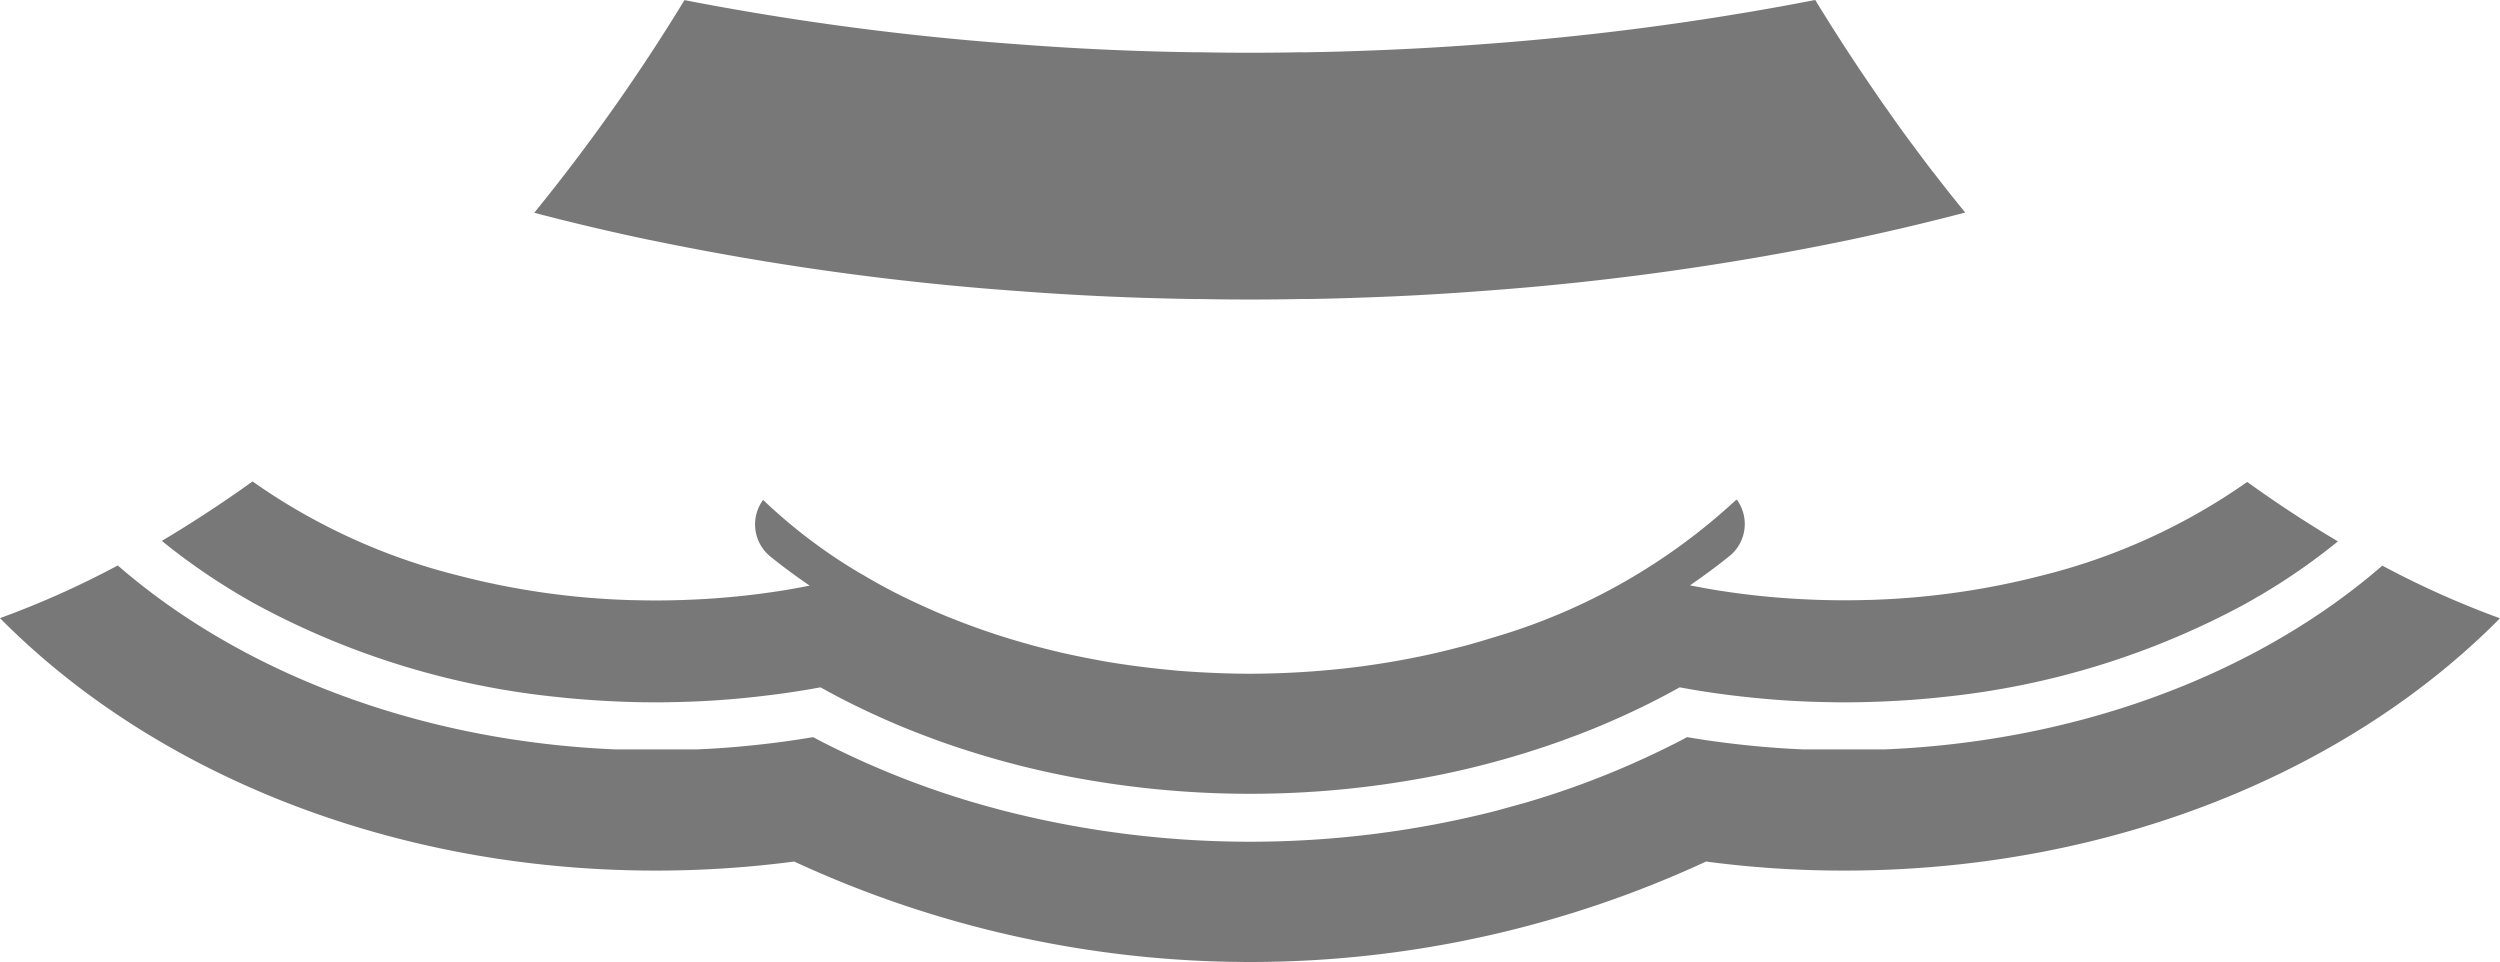
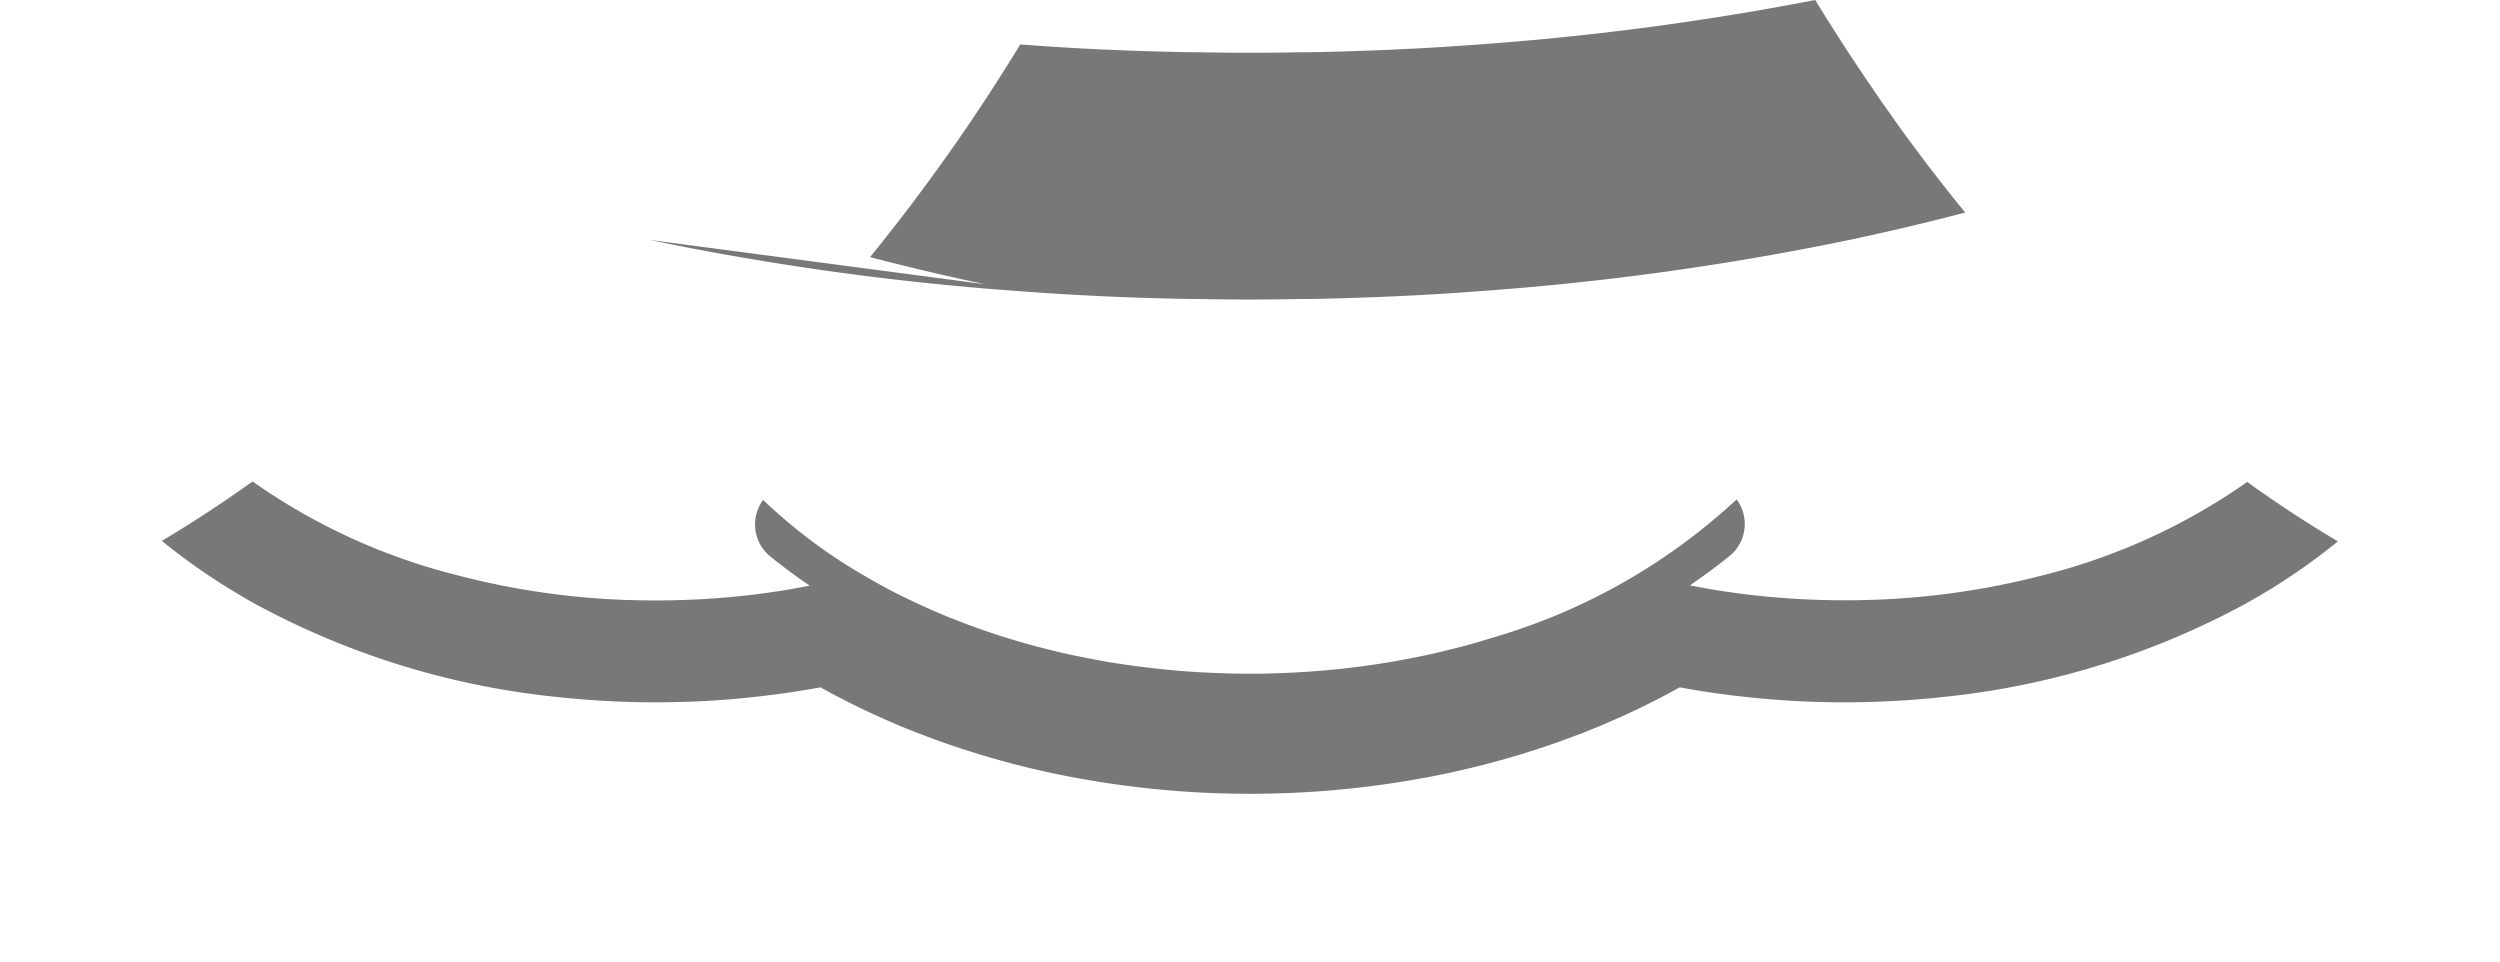
<svg xmlns="http://www.w3.org/2000/svg" width="126.977" height="48.858" viewBox="0 0 126.977 48.858">
  <defs>
    <clipPath id="clip-path">
      <rect id="사각형_96" data-name="사각형 96" width="126.977" height="48.858" fill="#787878" />
    </clipPath>
  </defs>
  <g id="그룹_360" data-name="그룹 360" transform="translate(-1368.512 -4674)">
    <g id="그룹_92" data-name="그룹 92" transform="translate(1368.512 4674)">
      <g id="그룹_90" data-name="그룹 90" transform="translate(0 0.001)" clip-path="url(#clip-path)">
-         <path id="패스_45" data-name="패스 45" d="M52.714,12.185A141.765,141.765,0,0,0,71.531,14.79q3.074.233,6.231.336c.831.025,1.666.047,2.5.06.116,0,.228.009.345,0,.853.017,1.714.026,2.575.026q1.324,0,2.635-.026c.116,0,.232,0,.345,0q1.253-.019,2.5-.064,3.152-.1,6.231-.336a141.713,141.713,0,0,0,18.817-2.614q2.984-.633,5.822-1.378-.427-.524-.853-1.059c-.219-.28-.439-.56-.659-.844-.2-.254-.4-.513-.594-.775l-.035-.047c-.056-.077-.116-.155-.177-.237s-.142-.185-.211-.284c-.341-.452-.676-.909-1.008-1.378l-.5-.71c-.163-.228-.327-.461-.486-.7q-.678-.982-1.356-2.015c-.043-.065-.086-.129-.125-.194-.078-.112-.151-.228-.224-.34-.052-.082-.1-.159-.155-.242-.412-.641-.824-1.3-1.234-1.971A143.065,143.065,0,0,1,94.9,2.252q-3.074.232-6.231.336-1.247.045-2.5.064c-.112,0-.229.009-.345,0q-1.312.026-2.635.026c-.861,0-1.722-.009-2.575-.026-.116,0-.228,0-.345,0q-1.254-.019-2.5-.06-3.152-.1-6.231-.336A142.89,142.89,0,0,1,54.483.005a97.78,97.78,0,0,1-7.629,10.8q2.849.75,5.856,1.382Z" transform="translate(-19.718 0)" fill="#787878" />
+         <path id="패스_45" data-name="패스 45" d="M52.714,12.185A141.765,141.765,0,0,0,71.531,14.79q3.074.233,6.231.336c.831.025,1.666.047,2.5.06.116,0,.228.009.345,0,.853.017,1.714.026,2.575.026q1.324,0,2.635-.026c.116,0,.232,0,.345,0q1.253-.019,2.5-.064,3.152-.1,6.231-.336a141.713,141.713,0,0,0,18.817-2.614q2.984-.633,5.822-1.378-.427-.524-.853-1.059c-.219-.28-.439-.56-.659-.844-.2-.254-.4-.513-.594-.775l-.035-.047c-.056-.077-.116-.155-.177-.237s-.142-.185-.211-.284c-.341-.452-.676-.909-1.008-1.378l-.5-.71c-.163-.228-.327-.461-.486-.7q-.678-.982-1.356-2.015c-.043-.065-.086-.129-.125-.194-.078-.112-.151-.228-.224-.34-.052-.082-.1-.159-.155-.242-.412-.641-.824-1.3-1.234-1.971A143.065,143.065,0,0,1,94.9,2.252q-3.074.232-6.231.336-1.247.045-2.5.064c-.112,0-.229.009-.345,0q-1.312.026-2.635.026c-.861,0-1.722-.009-2.575-.026-.116,0-.228,0-.345,0q-1.254-.019-2.5-.06-3.152-.1-6.231-.336a97.78,97.78,0,0,1-7.629,10.8q2.849.75,5.856,1.382Z" transform="translate(-19.718 0)" fill="#787878" />
        <path id="패스_46" data-name="패스 46" d="M18.245,48.047c.211.12.414.242.629.362a40.762,40.762,0,0,0,15.415,4.762c.822.09,1.662.155,2.5.2H36.8q1.233.07,2.484.069c.258,0,.513,0,.767-.009,1.3-.017,2.588-.095,3.849-.224s2.523-.3,3.747-.529q1.666.93,3.47,1.714,1,.439,2.041.822c.586.224,1.184.43,1.787.624a44.508,44.508,0,0,0,5.916,1.481,48.67,48.67,0,0,0,17.211,0h0a44.509,44.509,0,0,0,5.916-1.481c.6-.194,1.2-.4,1.787-.624q1.04-.381,2.041-.822,1.8-.782,3.47-1.714,1.835.342,3.747.529c1.261.129,2.549.207,3.854.224.25.009.5.009.758.009q1.259,0,2.5-.069h0c.84-.043,1.671-.108,2.5-.2v0h0a40.842,40.842,0,0,0,15.4-4.749,0,0,0,0,0,0,0c.2-.116.414-.232.616-.357,0,0,0,0,.009,0h0a31.9,31.9,0,0,0,4.048-2.8c-1.447-.857-2.993-1.856-4.607-3.019A31.22,31.22,0,0,1,109.681,47a39.6,39.6,0,0,1-8.668,1.236c-.452.013-.909.021-1.365.021-.689,0-1.374-.017-2.05-.052a39.917,39.917,0,0,1-4.379-.452c-.476-.076-.945-.163-1.411-.255.727-.5,1.428-1.014,2.089-1.557a2.093,2.093,0,0,0,.293-2.79l-.031,0a30.889,30.889,0,0,1-12.133,6.933c-.123.039-.25.075-.375.113-.434.133-.872.263-1.316.382-.118.032-.239.059-.359.09-.458.118-.917.232-1.384.335l-.069.015q-1.678.365-3.434.6l-.145.018q-1.7.216-3.458.3l-.306.013c-.571.023-1.145.037-1.724.037h-.028c-.548,0-1.092-.014-1.633-.035-.148-.006-.3-.011-.444-.019-.524-.025-1.045-.057-1.562-.1-.129-.01-.255-.025-.383-.037q-.6-.056-1.2-.129c-.192-.023-.383-.046-.573-.072q-.68-.092-1.349-.2c-.235-.04-.467-.085-.7-.128s-.485-.093-.727-.142c-.264-.054-.528-.108-.789-.167h0l-.023-.005q-.873-.2-1.721-.431c-.063-.017-.125-.036-.188-.054q-.8-.223-1.574-.475l-.155-.053q-1.008-.334-1.974-.718c-.064-.025-.129-.05-.193-.076q-.5-.2-.981-.414l-.162-.072c-.324-.145-.644-.292-.959-.444-.844-.4-1.658-.844-2.433-1.309l-.009,0a27.043,27.043,0,0,1-4.964-3.748h0a2.1,2.1,0,0,0,.411,2.909c.62.5,1.276.982,1.954,1.444-.456.09-.916.175-1.381.25a39.946,39.946,0,0,1-4.379.452c-.676.034-1.365.052-2.054.052-.456,0-.909-.009-1.36-.021A39.317,39.317,0,0,1,29.255,47,31.254,31.254,0,0,1,18.8,42.221c-1.615,1.158-3.16,2.157-4.607,3.019a32.143,32.143,0,0,0,4.043,2.8Z" transform="translate(-5.973 -17.769)" fill="#787878" />
-         <path id="패스_47" data-name="패스 47" d="M121,49.6c-6.2,5.382-15.2,8.918-25.3,9.335H91.63q-1.724-.071-3.406-.267c-.853-.095-1.7-.215-2.532-.357-.4.215-.814.422-1.227.624a44,44,0,0,1-7.04,2.721l-1.4.387a50.495,50.495,0,0,1-25.065,0q-.711-.188-1.408-.387a44.278,44.278,0,0,1-7.028-2.721c-.413-.2-.822-.409-1.227-.624q-1.254.213-2.532.357c-1.12.129-2.26.22-3.41.267H31.291c-10.1-.418-19.109-3.957-25.31-9.344A45.981,45.981,0,0,1,0,52.266c7.707,7.8,19.772,12.823,33.31,12.823a53.808,53.808,0,0,0,7.028-.46,55.1,55.1,0,0,0,46.314,0,52.9,52.9,0,0,0,7.023.46c13.534,0,25.6-5.025,33.3-12.814A46.337,46.337,0,0,1,121,49.6" transform="translate(0 -20.872)" fill="#787878" />
      </g>
    </g>
  </g>
</svg>